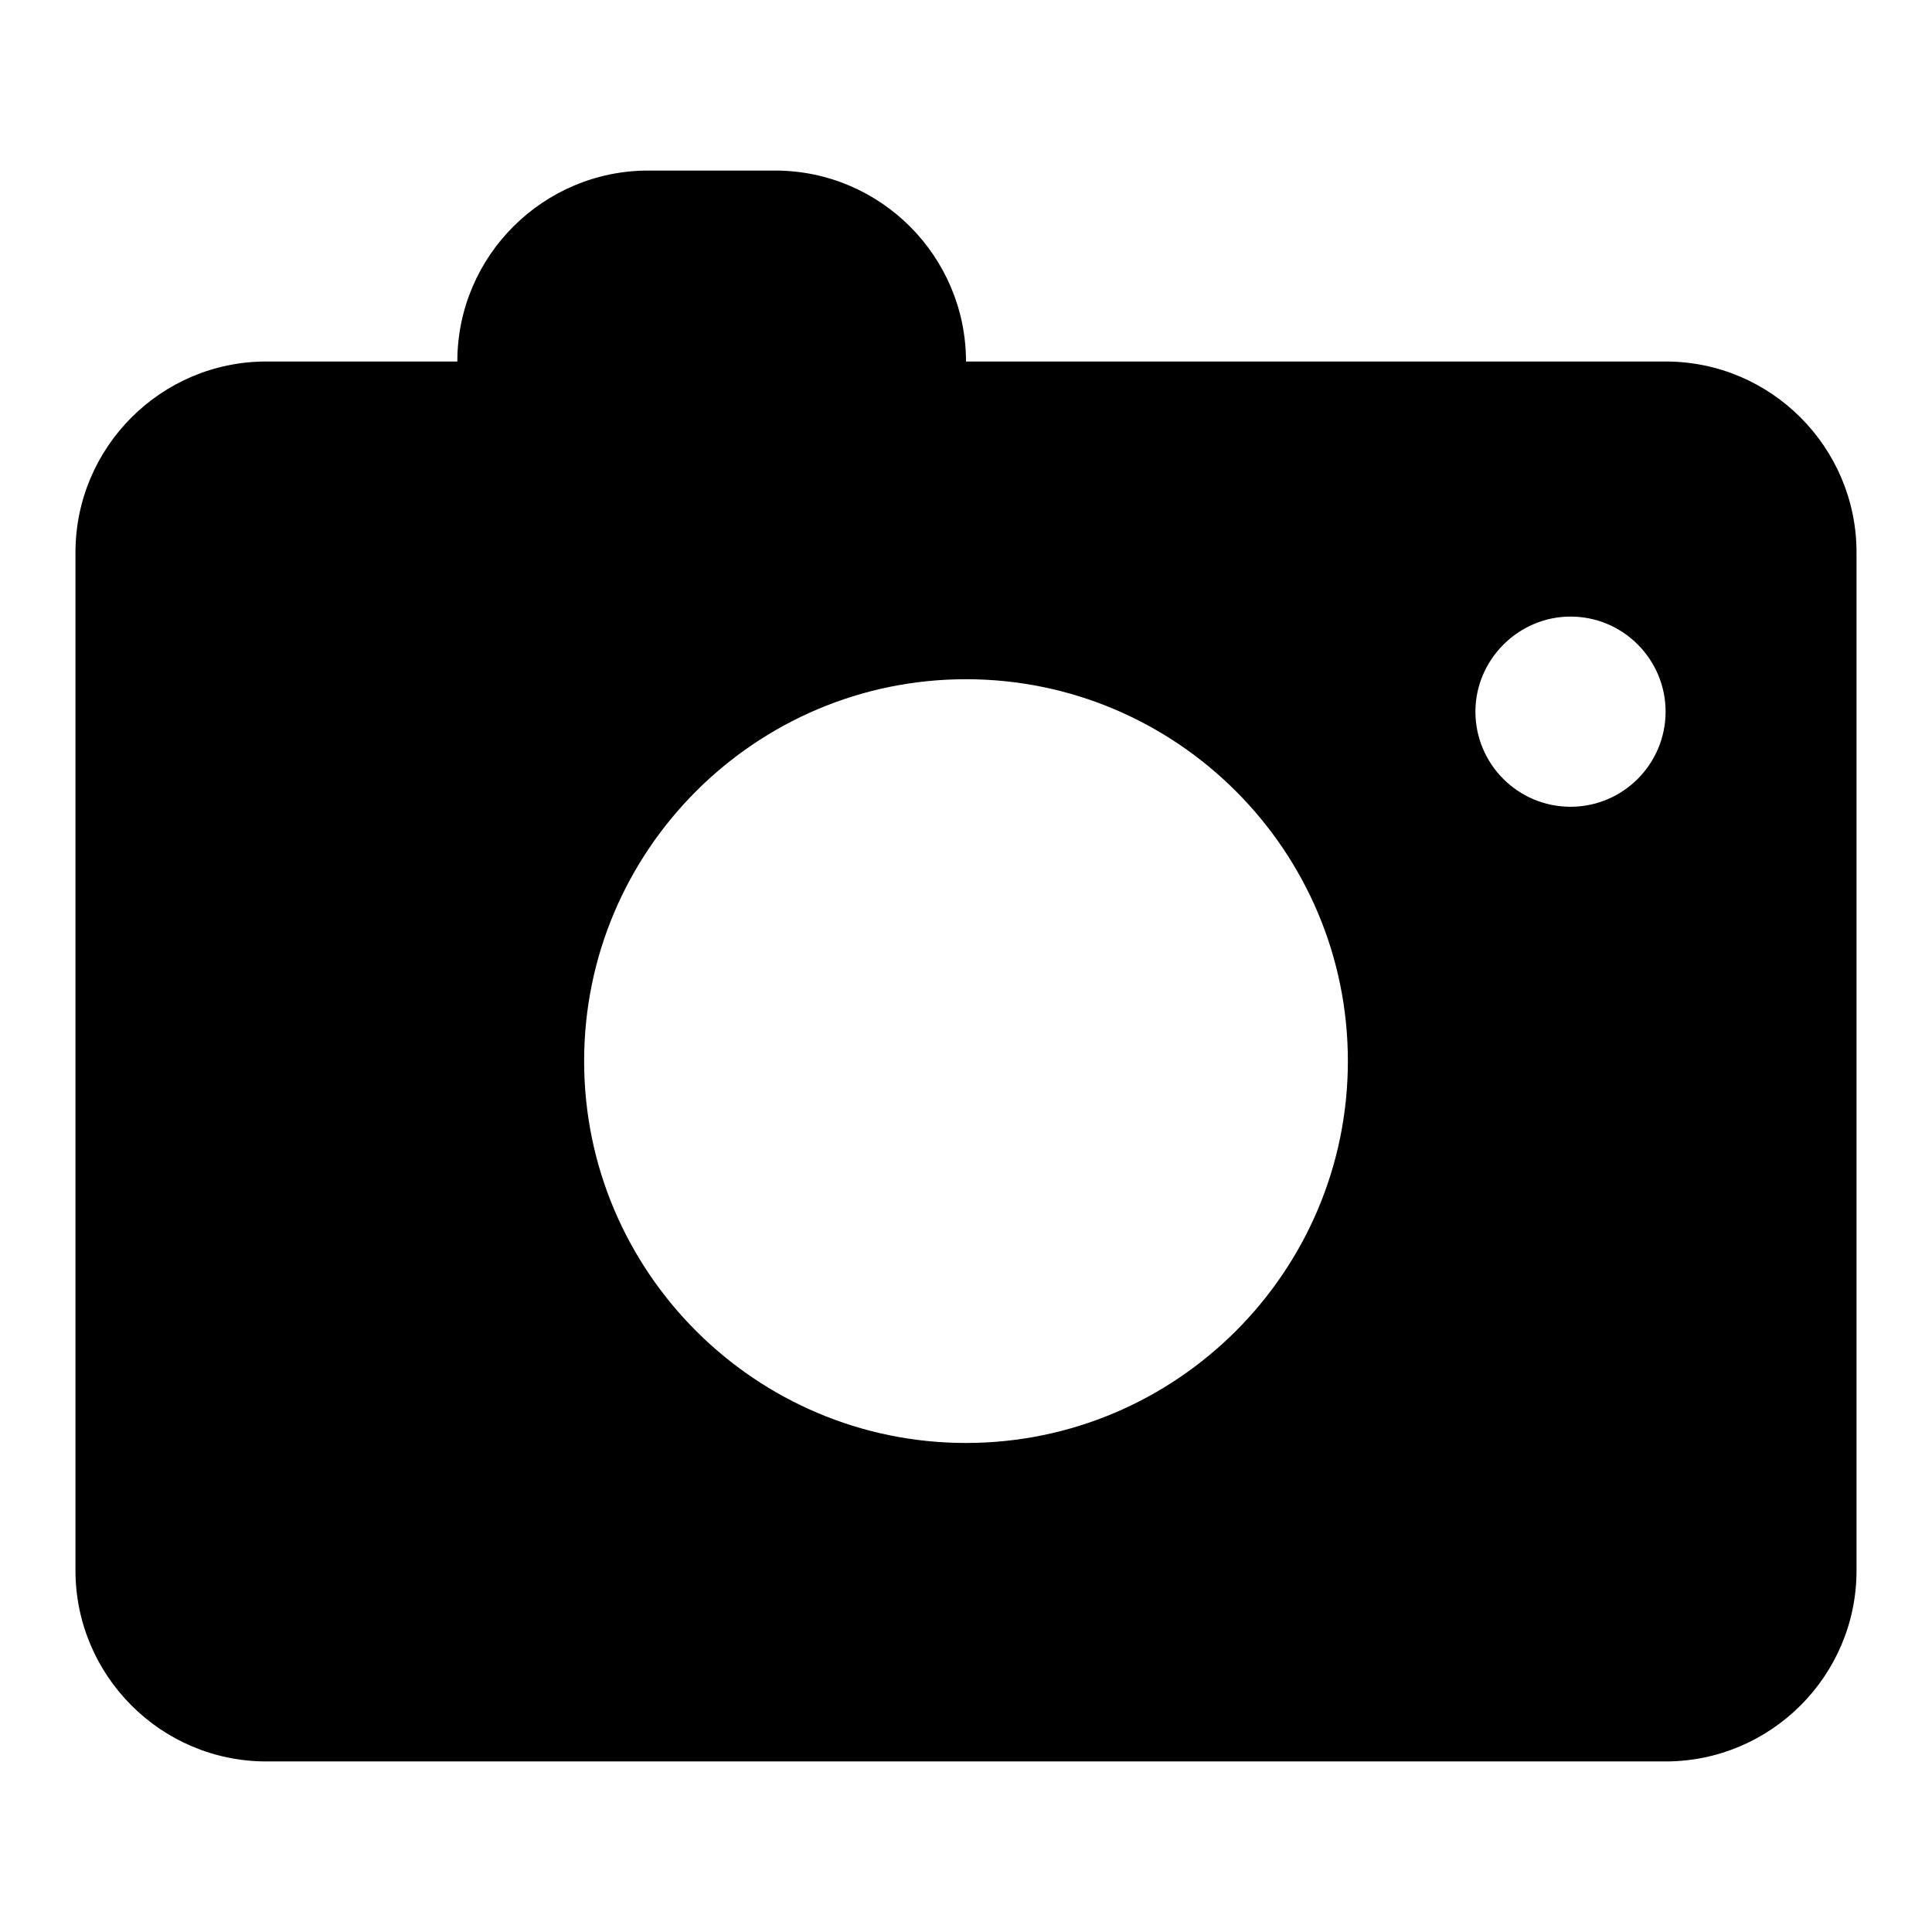
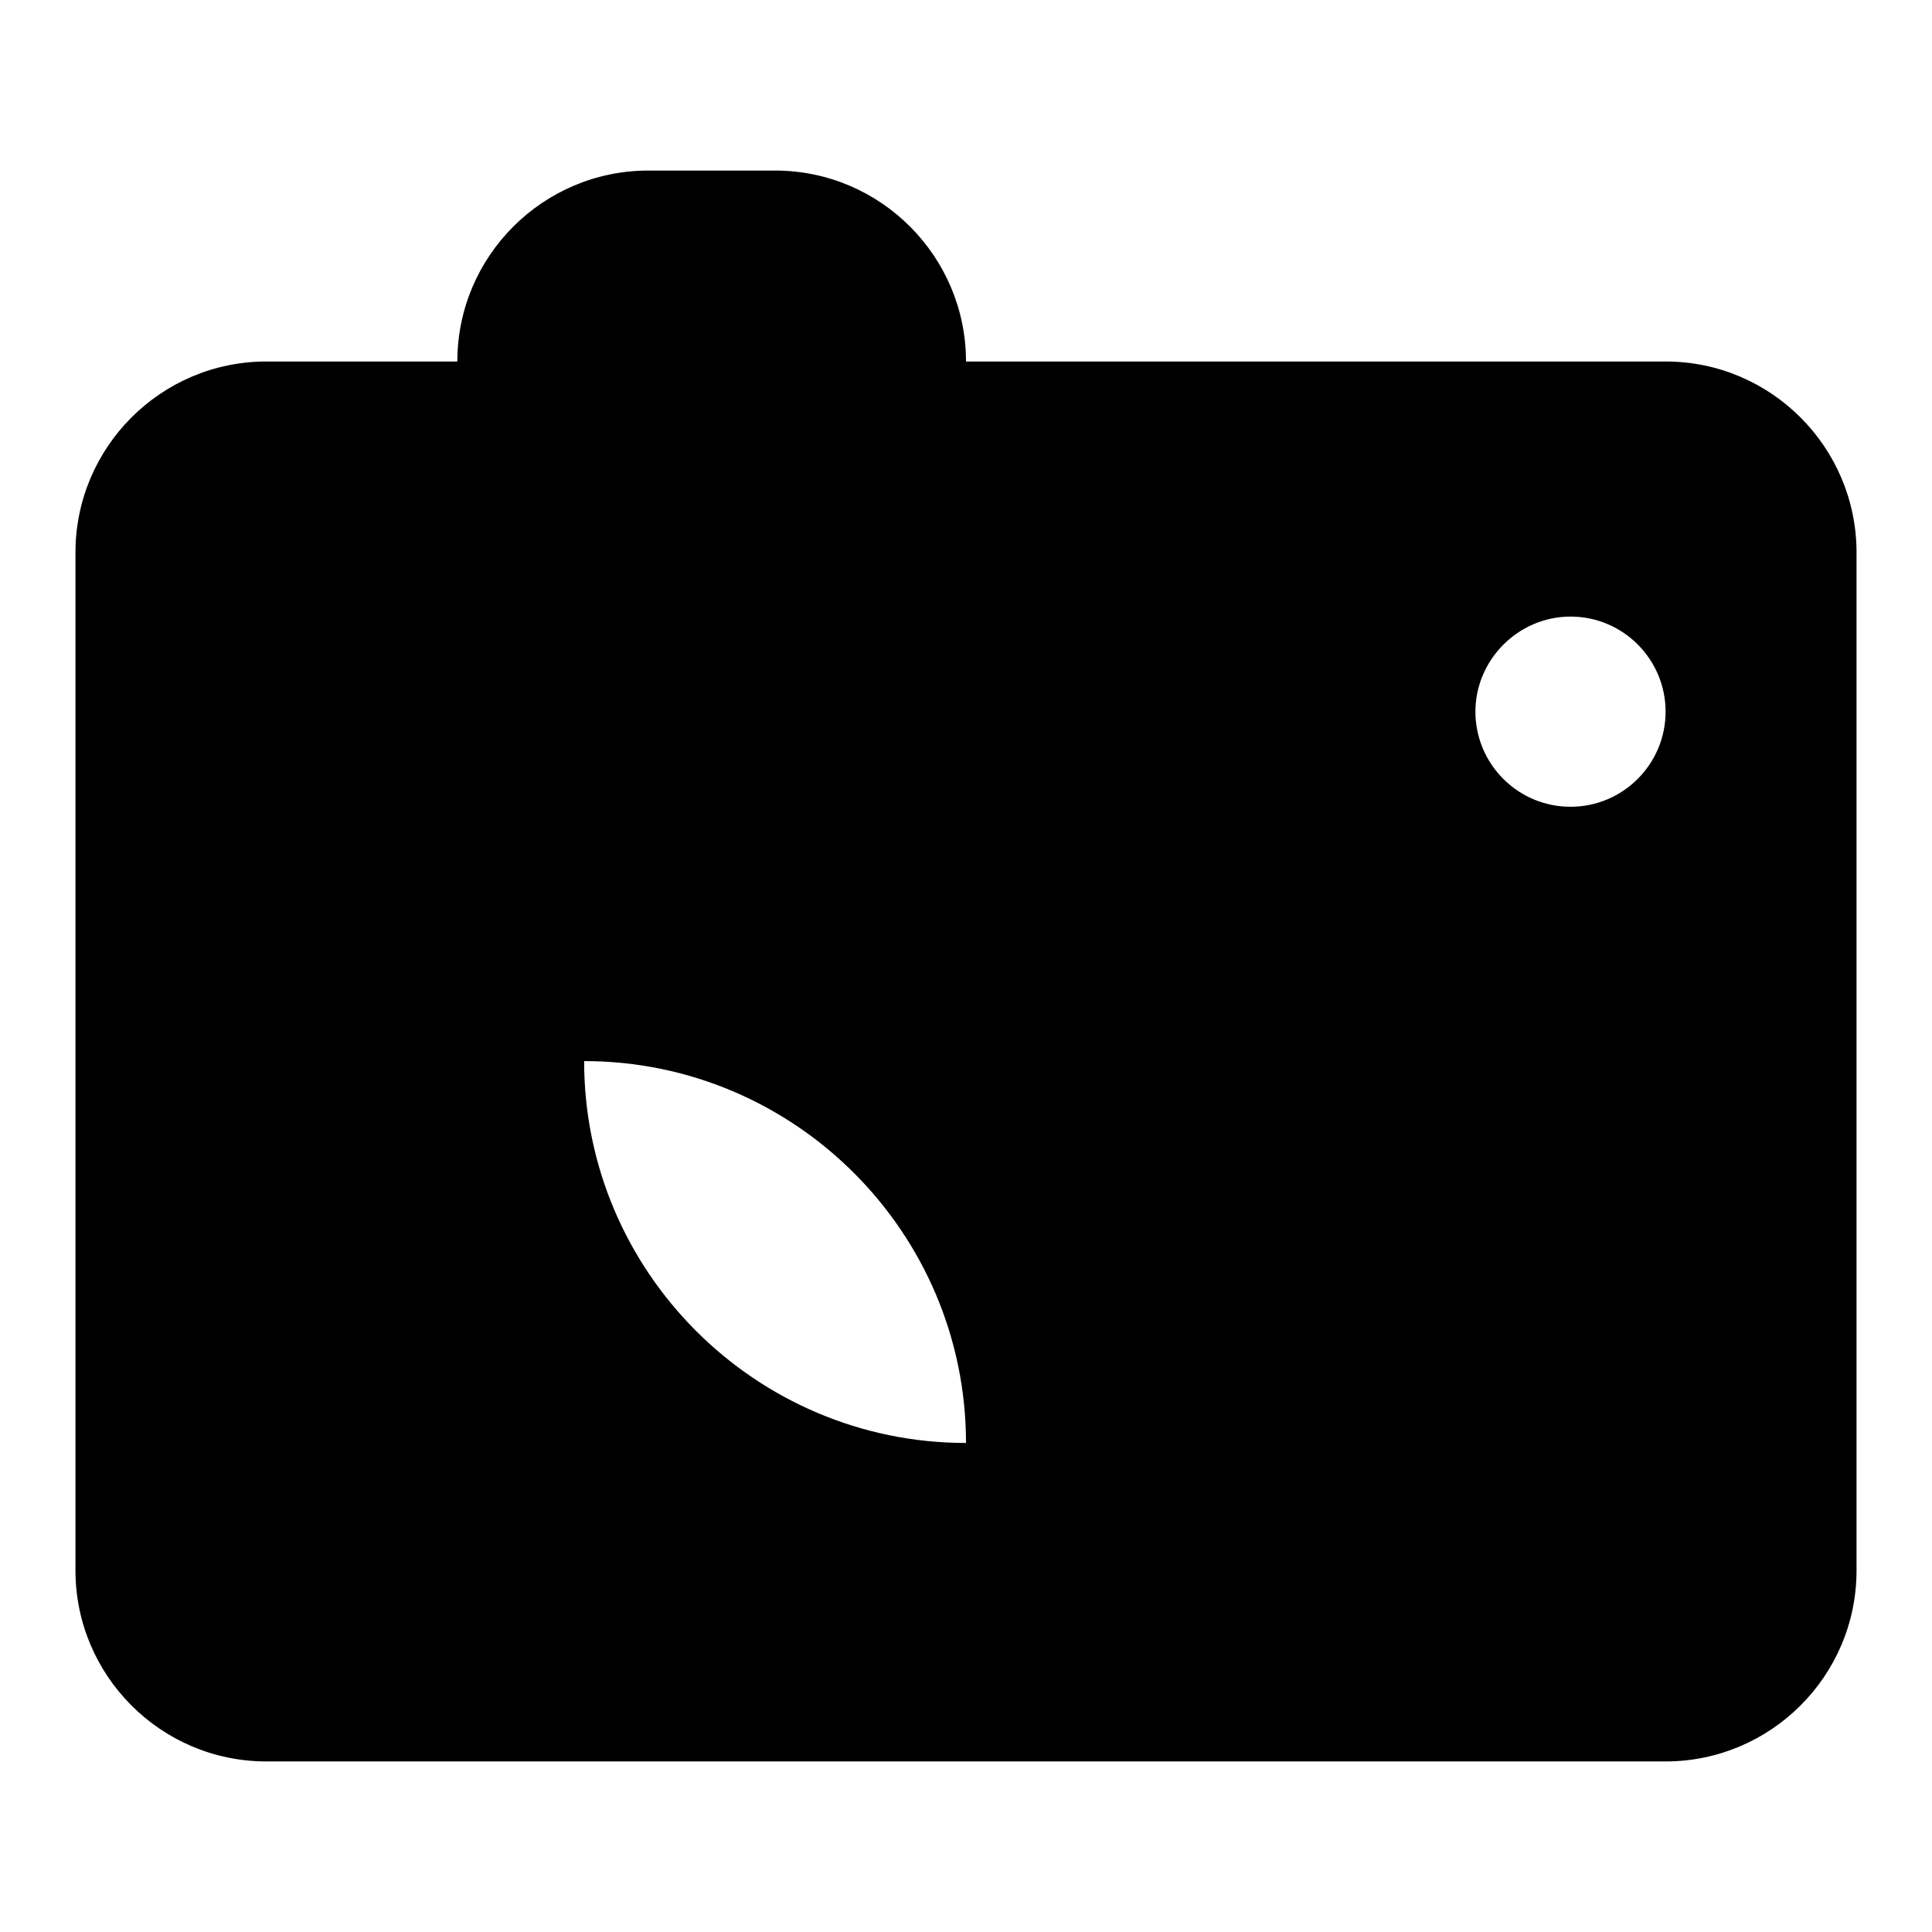
<svg xmlns="http://www.w3.org/2000/svg" version="1.1" x="0px" y="0px" viewBox="0 0 256 256" enable-background="new 0 0 256 256" xml:space="preserve">
  <g>
-     <path fill="#000000" d="M220.7,47.9H128c0-13.9-11.3-25.3-25.3-25.3H85.9c-13.9,0-25.3,11.3-25.3,25.3H35.3 C21.3,47.9,10,59.3,10,73.2v134.9c0,13.9,11.3,25.3,25.3,25.3h185.4c13.9,0,25.3-11.3,25.3-25.3V73.2 C246,59.3,234.7,47.9,220.7,47.9z M128,191.2c-27.9,0-50.6-22.7-50.6-50.6s22.7-50.6,50.6-50.6c27.9,0,50.6,22.7,50.6,50.6 S155.9,191.2,128,191.2z M208.1,106.9c-7,0-12.6-5.7-12.6-12.6s5.7-12.6,12.6-12.6c7,0,12.6,5.7,12.6,12.6S215.1,106.9,208.1,106.9 z" />
+     <path fill="#000000" d="M220.7,47.9H128c0-13.9-11.3-25.3-25.3-25.3H85.9c-13.9,0-25.3,11.3-25.3,25.3H35.3 C21.3,47.9,10,59.3,10,73.2v134.9c0,13.9,11.3,25.3,25.3,25.3h185.4c13.9,0,25.3-11.3,25.3-25.3V73.2 C246,59.3,234.7,47.9,220.7,47.9z M128,191.2c-27.9,0-50.6-22.7-50.6-50.6c27.9,0,50.6,22.7,50.6,50.6 S155.9,191.2,128,191.2z M208.1,106.9c-7,0-12.6-5.7-12.6-12.6s5.7-12.6,12.6-12.6c7,0,12.6,5.7,12.6,12.6S215.1,106.9,208.1,106.9 z" />
  </g>
</svg>